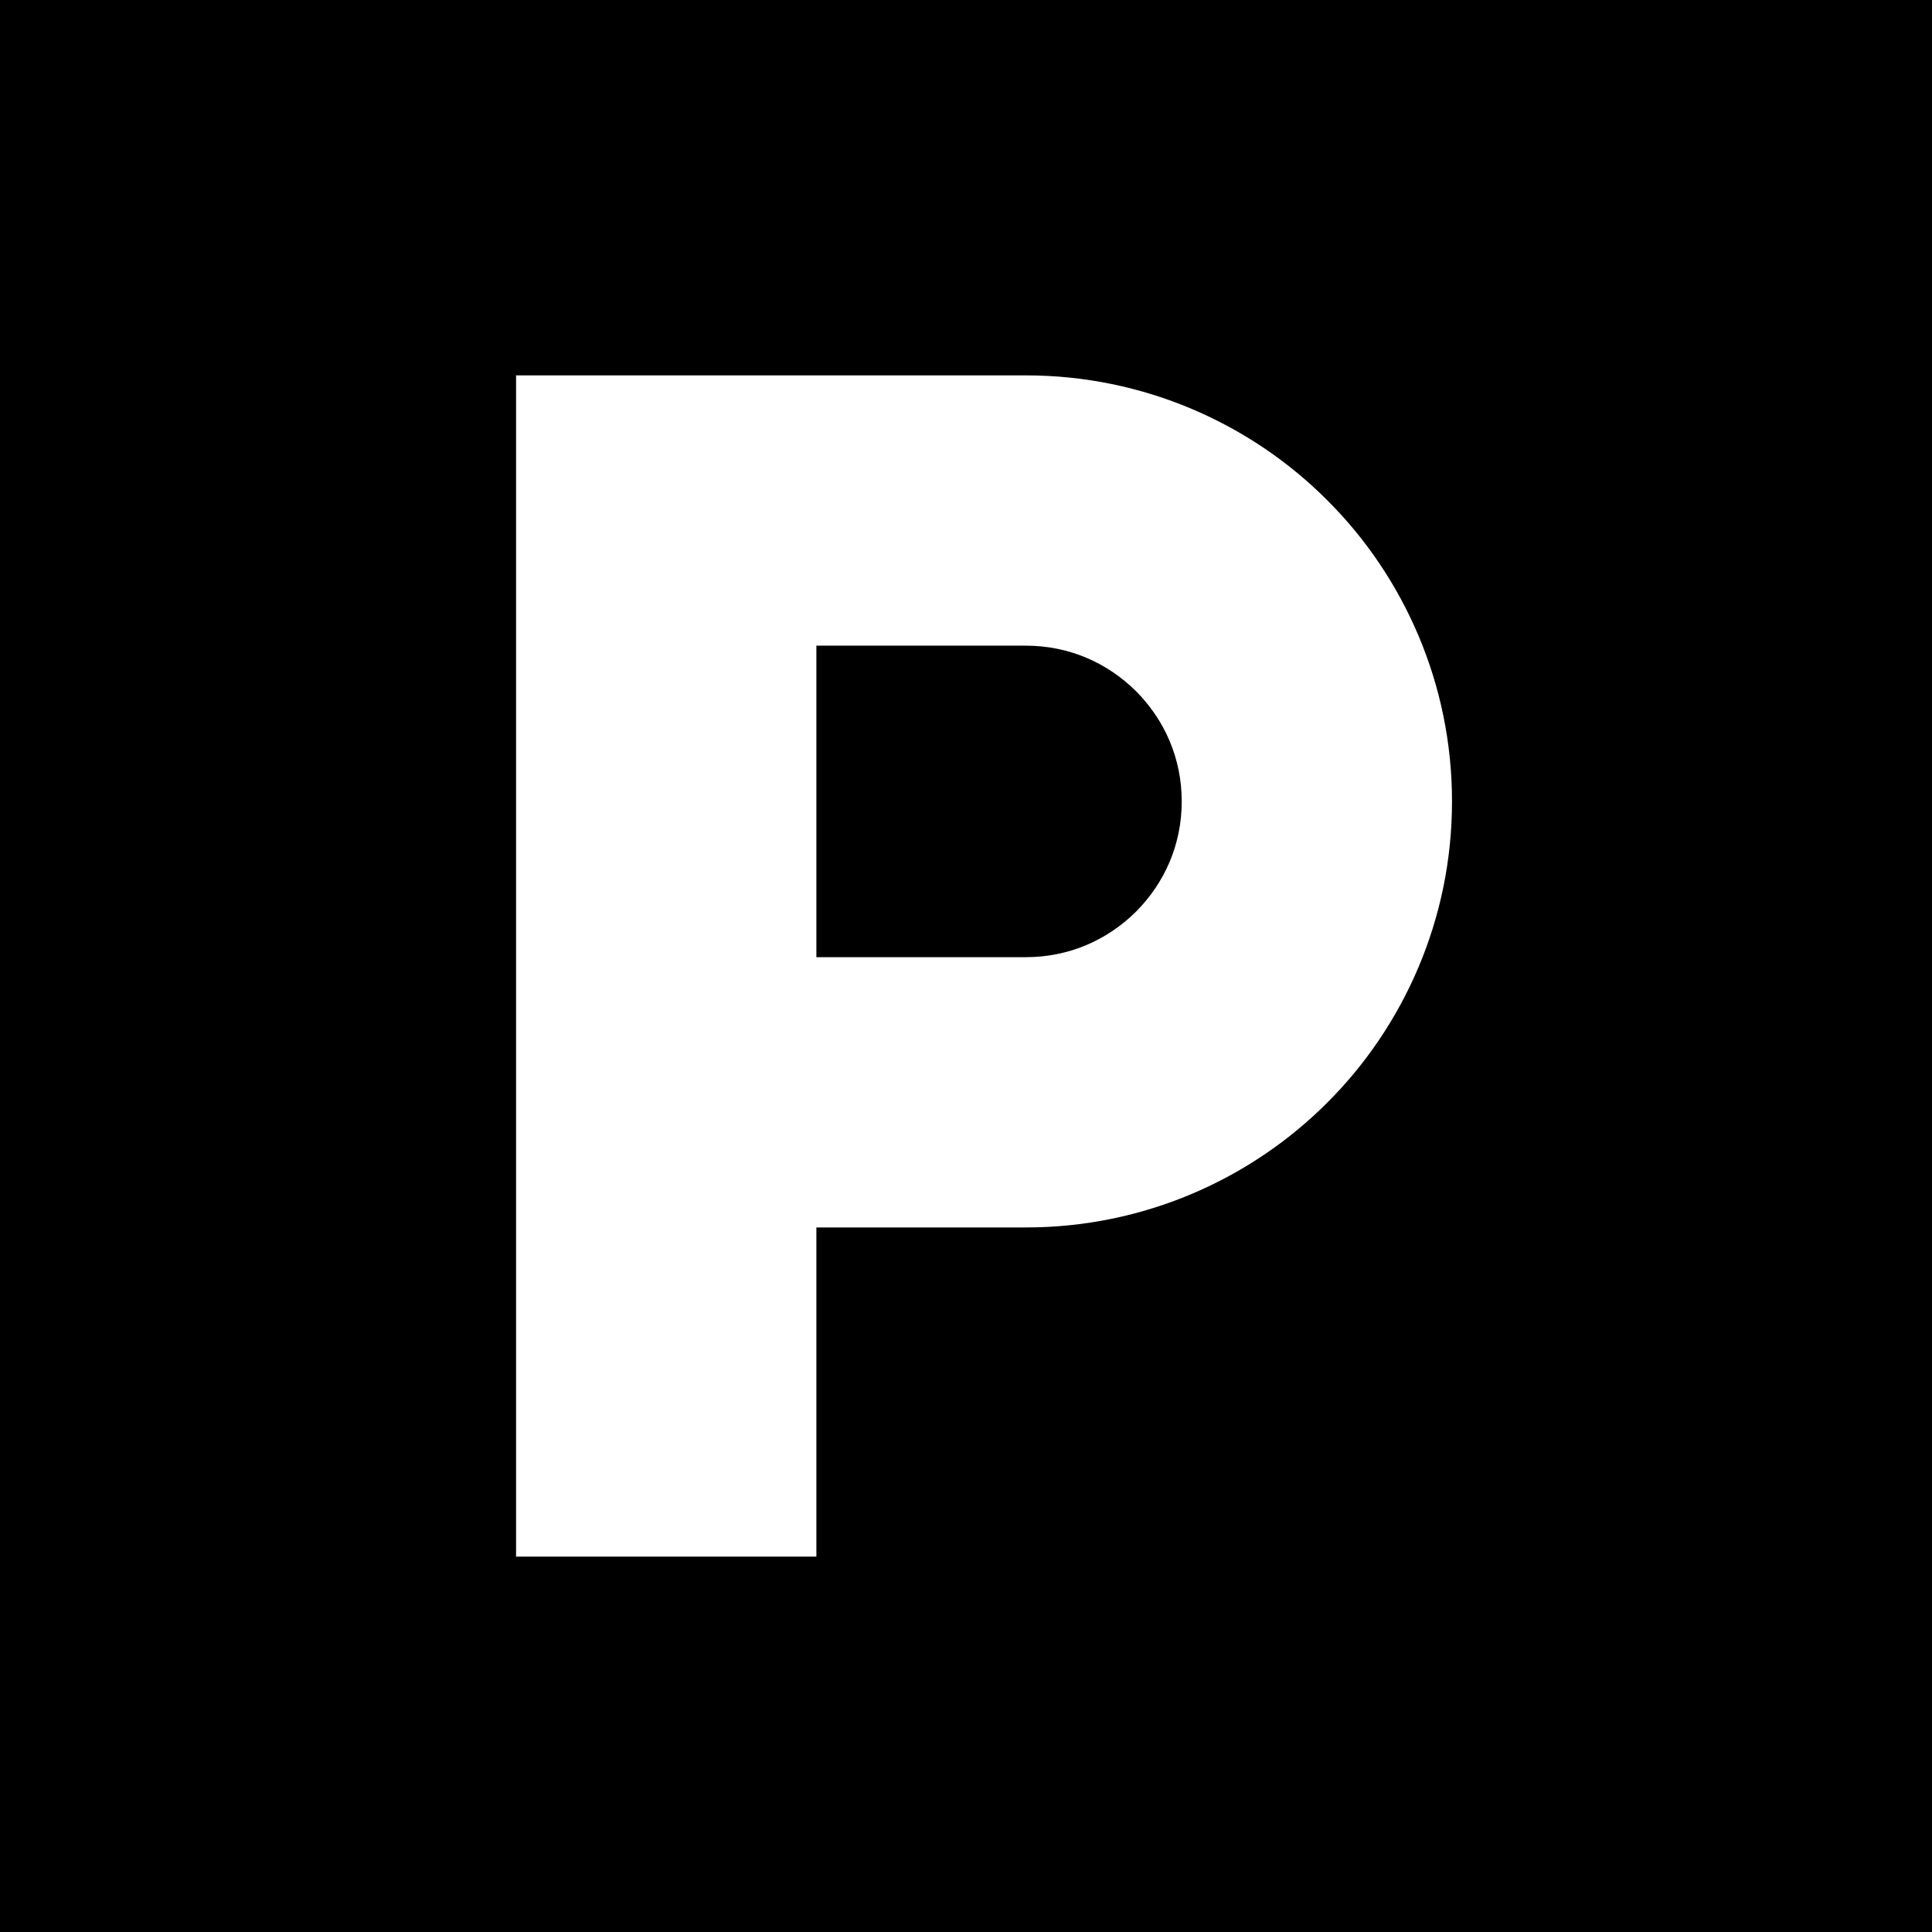
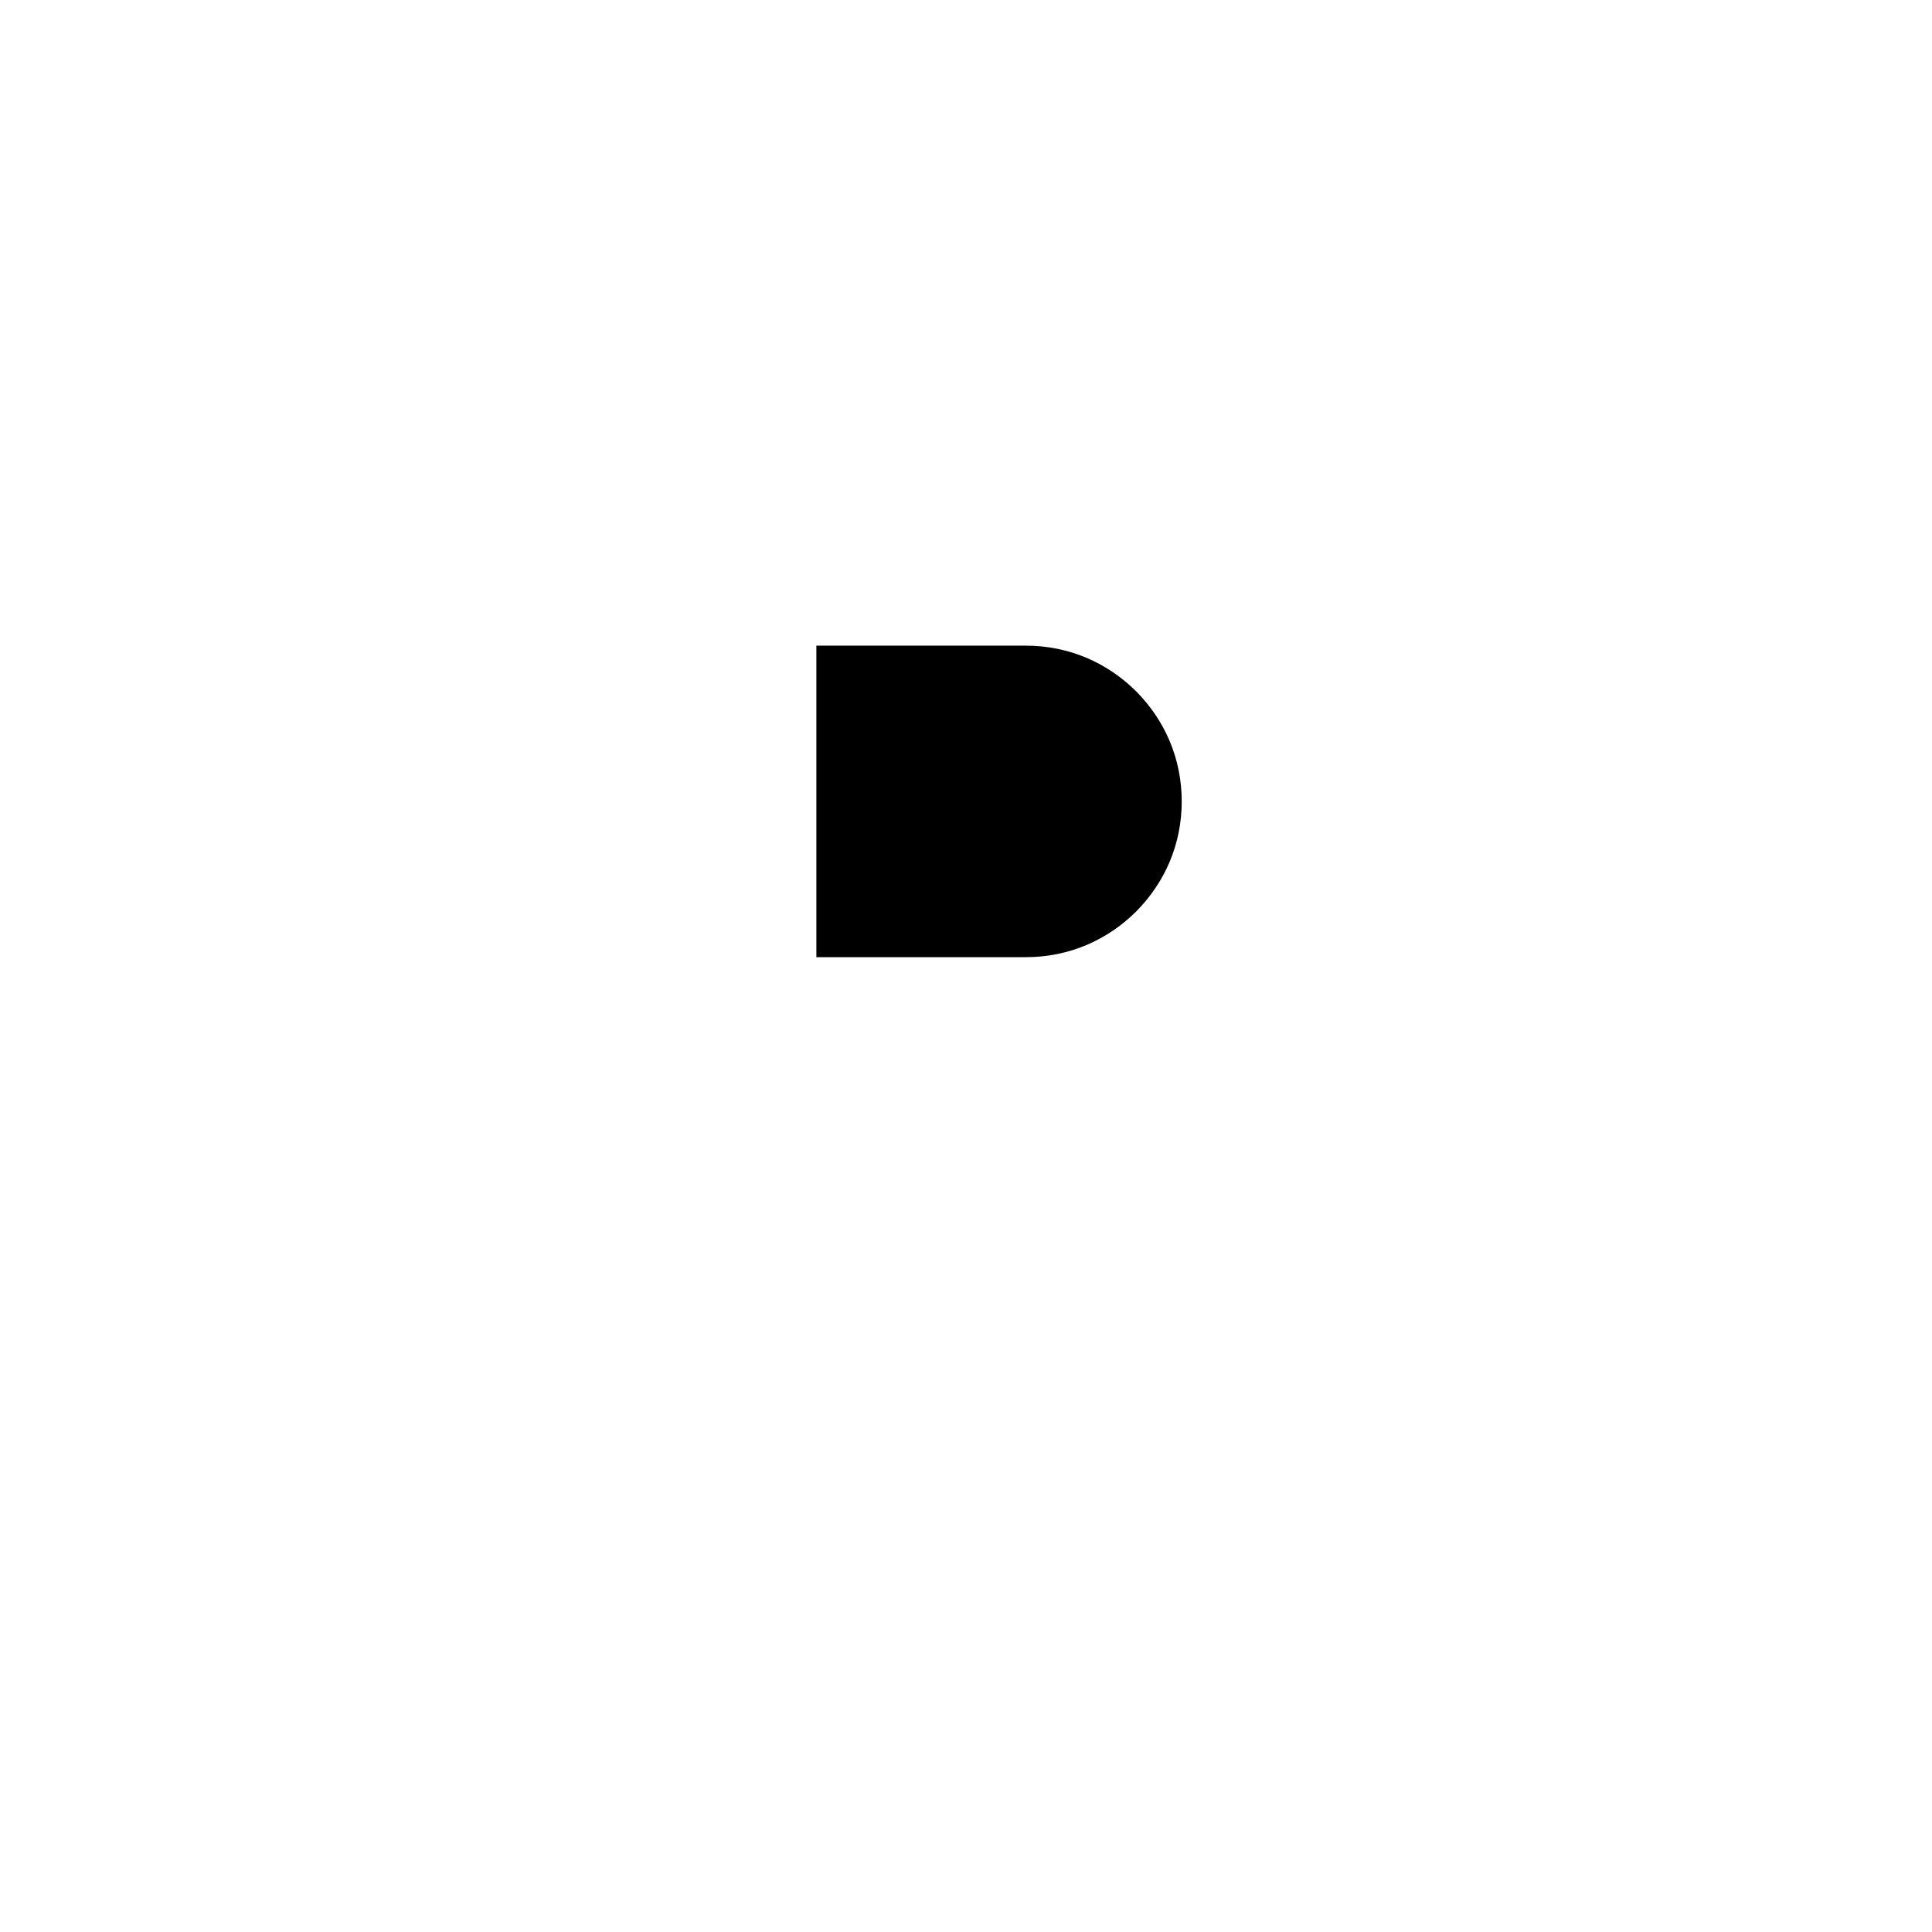
<svg xmlns="http://www.w3.org/2000/svg" height="800px" width="800px" version="1.1" id="_x32_" viewBox="0 0 512 512">
  <style type="text/css">
	.st0{fill:#000000;}
</style>
  <g>
-     <path class="st0" d="M0,0v512h512V0H0z M351.727,292.225c-20.324,20.362-48.769,33.077-79.833,33.061h-55.546v87.233h-79.585&#13;&#10;  V99.481h74.276h5.308h55.546c31.064-0.016,59.518,12.699,79.833,33.078c20.378,20.315,33.085,48.76,33.07,79.833&#13;&#10;  C384.812,243.448,372.105,271.909,351.727,292.225z" />
    <path class="st0" d="M271.894,171.107h-55.546v82.553h55.546c11.51-0.015,21.606-4.57,29.191-12.093&#13;&#10;  c7.524-7.585,12.07-17.673,12.086-29.176c-0.016-11.518-4.562-21.606-12.093-29.192&#13;&#10;  C293.499,175.677,283.404,171.123,271.894,171.107z" />
  </g>
</svg>